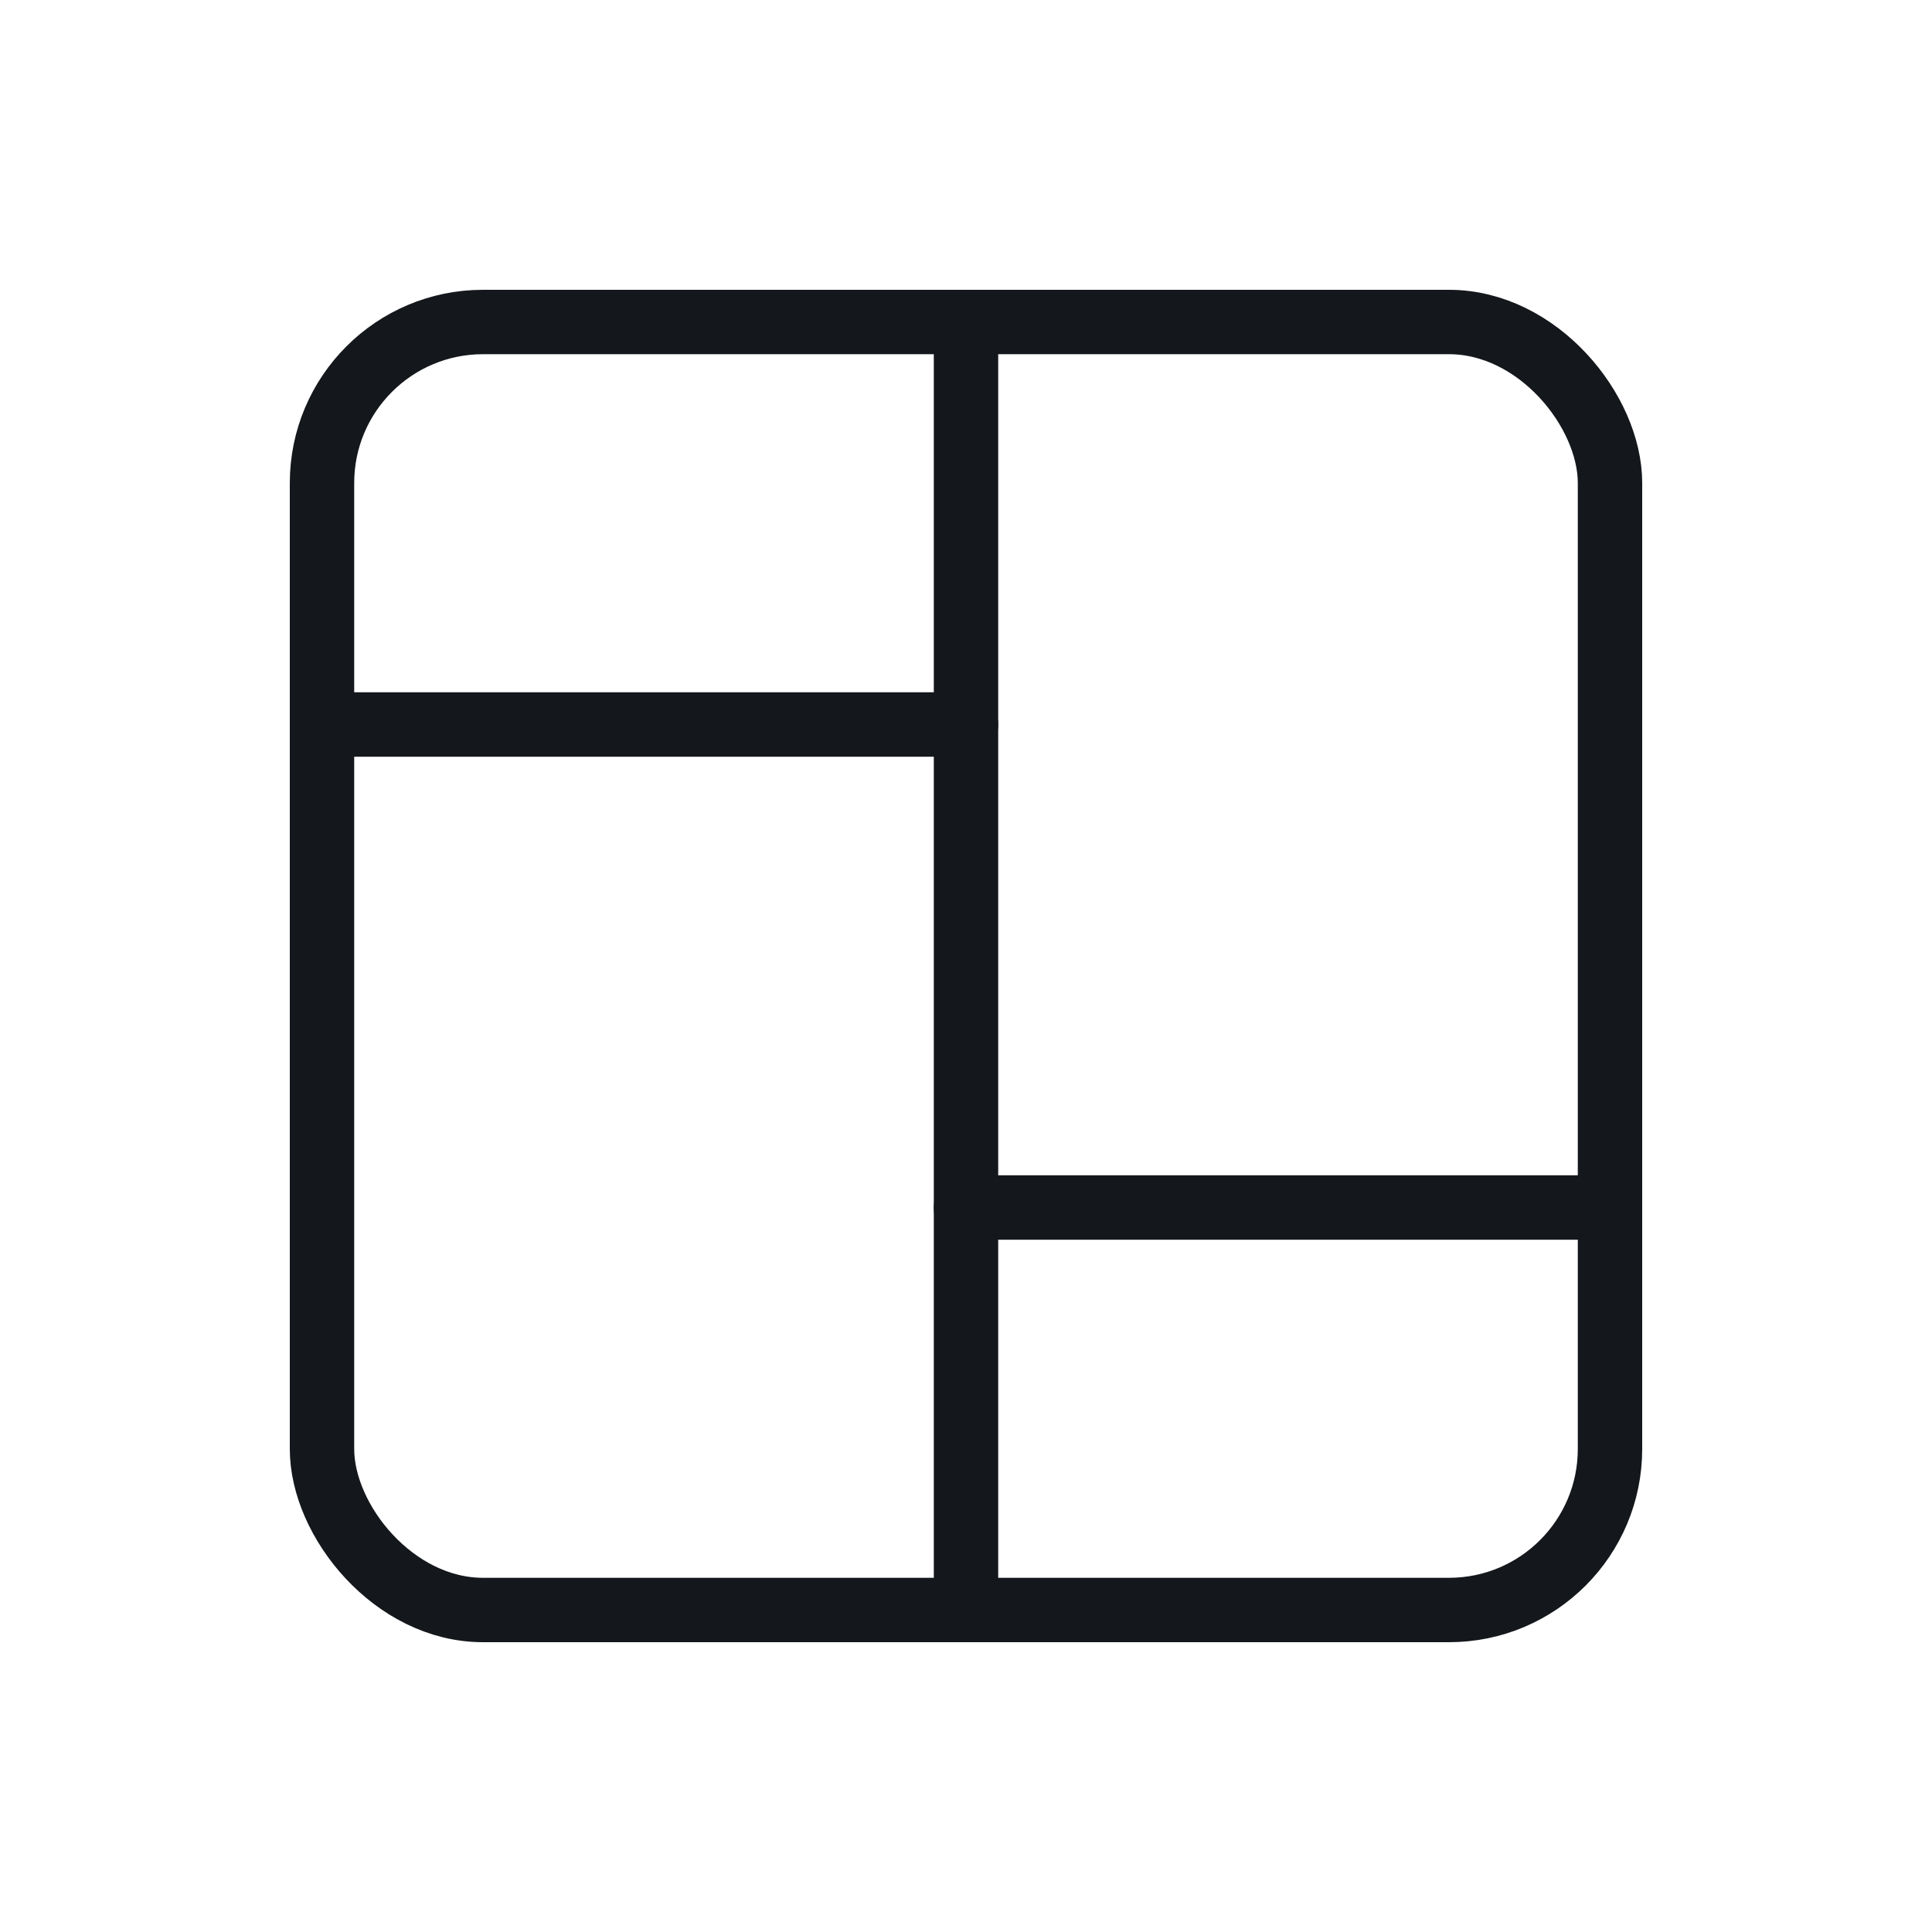
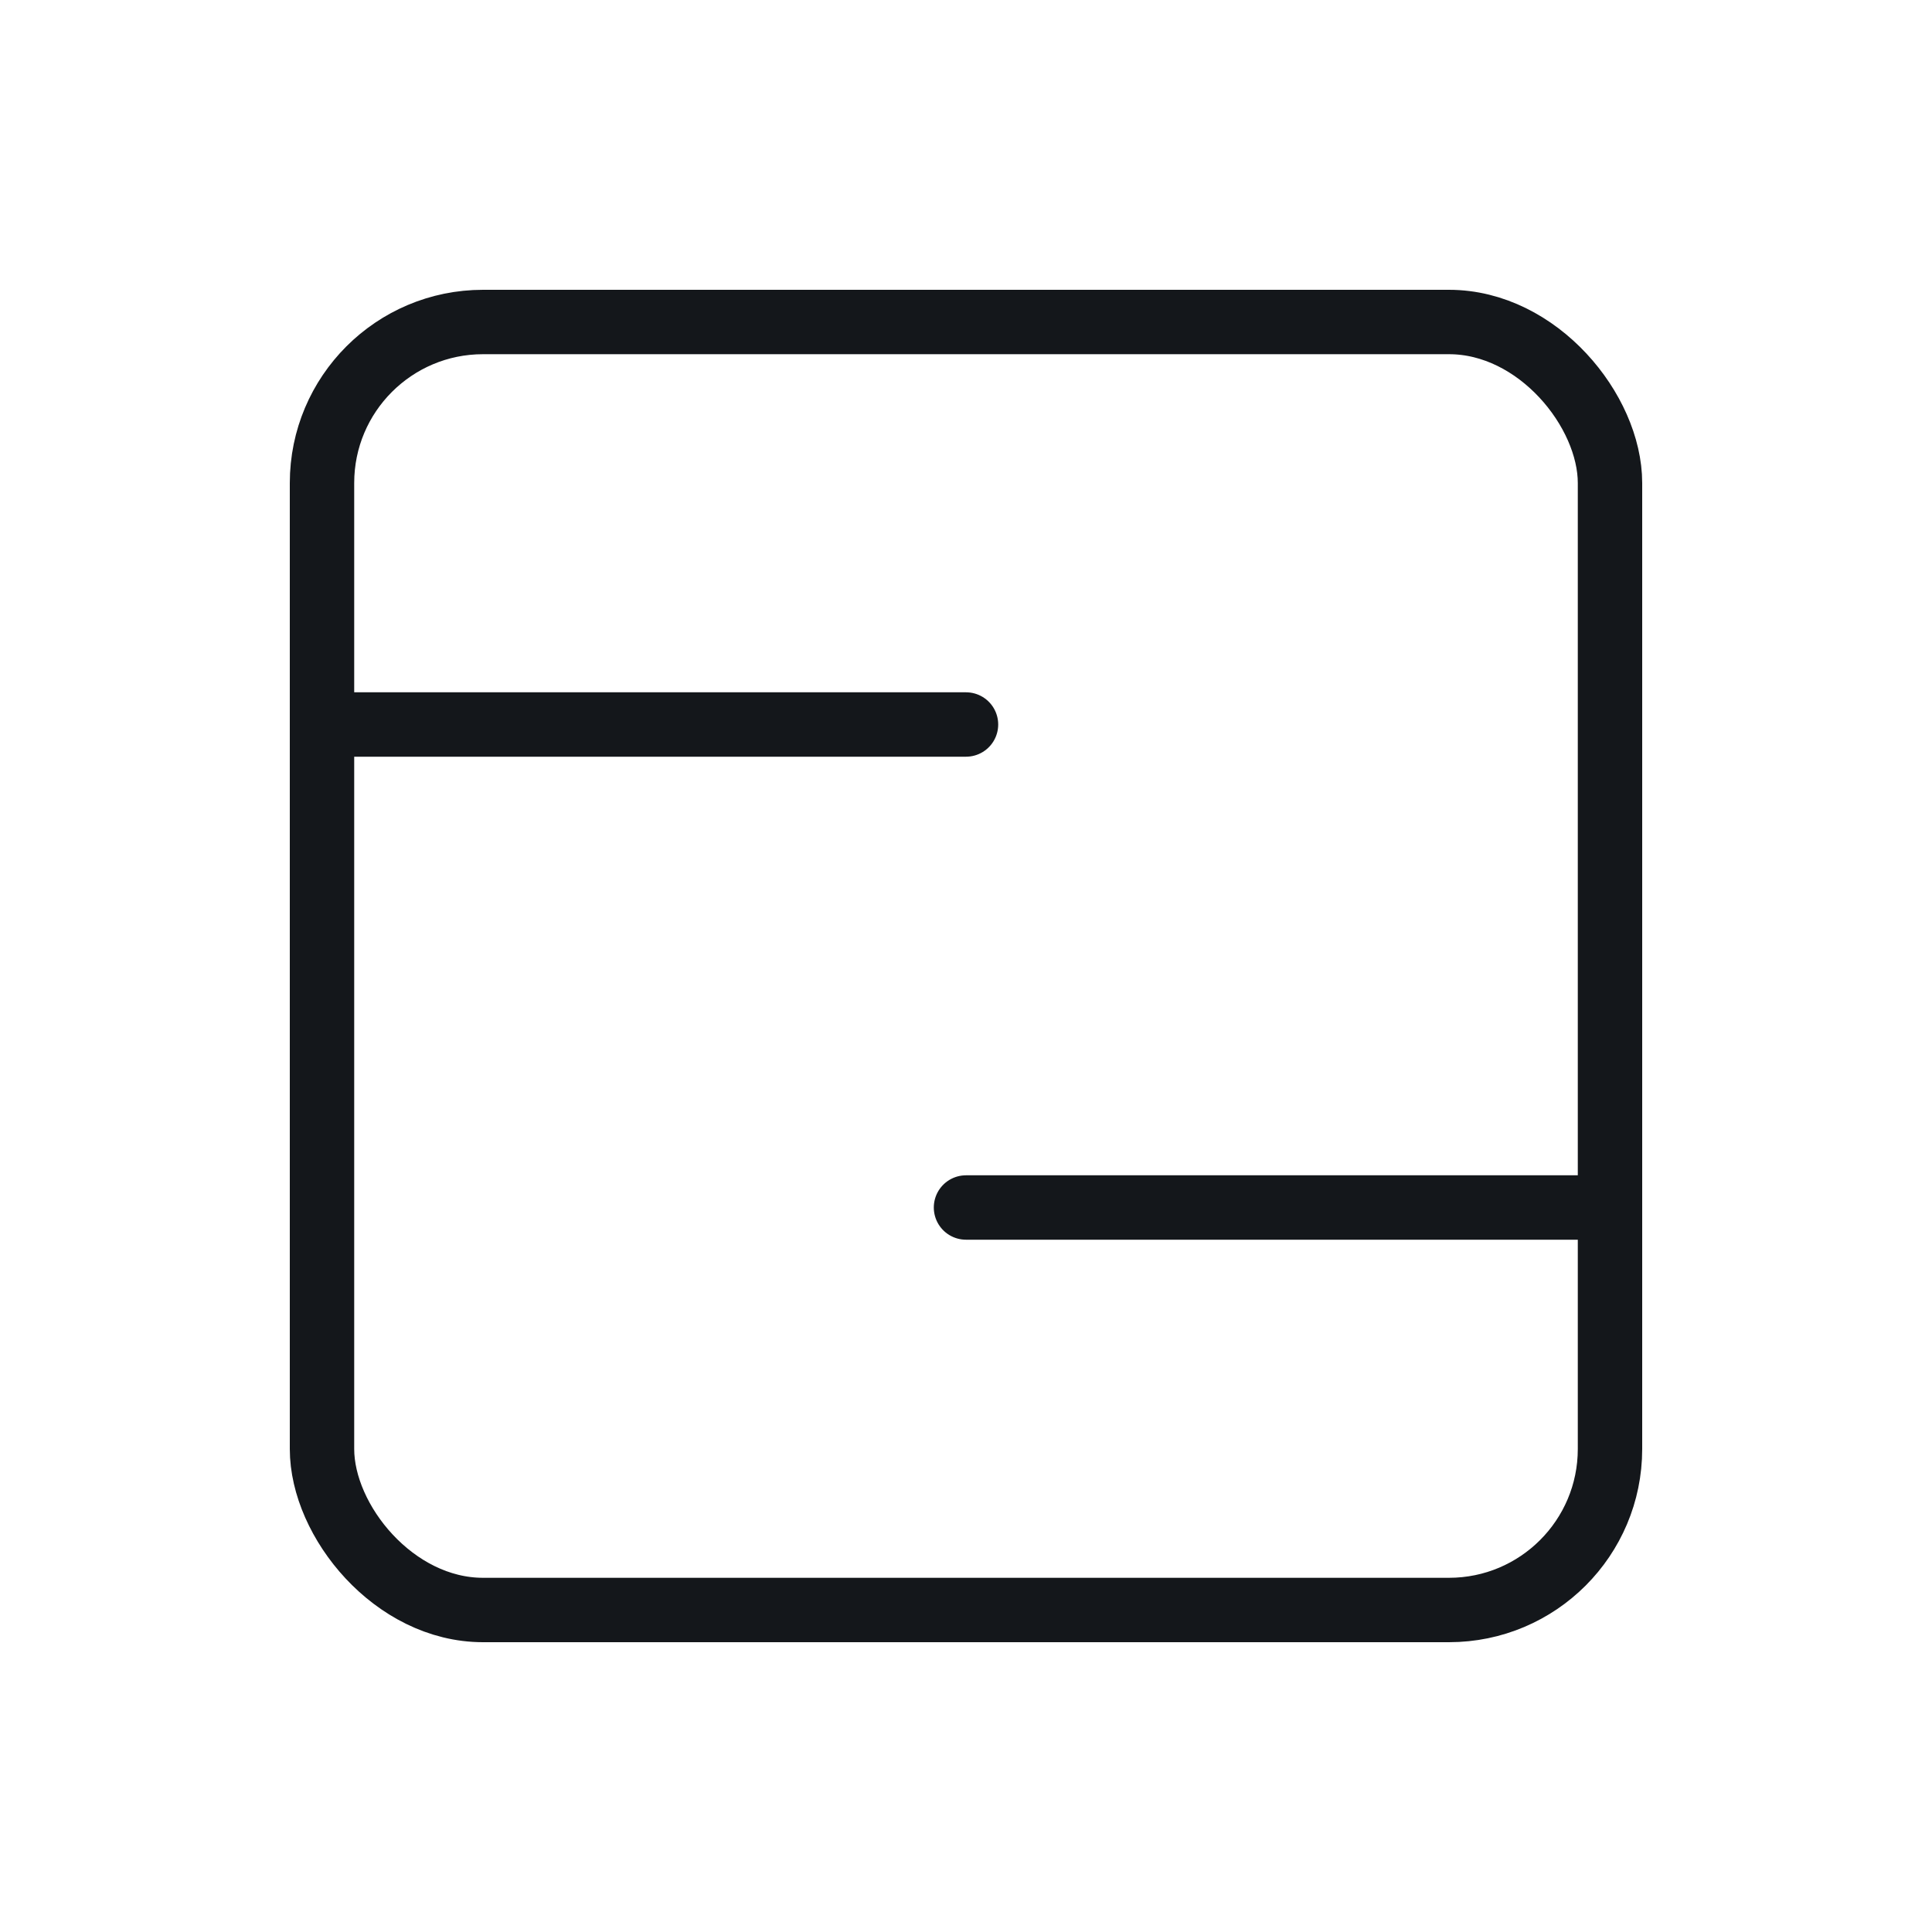
<svg xmlns="http://www.w3.org/2000/svg" width="30" height="30" viewBox="0 0 30 30" fill="none">
  <rect x="5" y="5" width="20" height="20" rx="2.5" stroke="#14171B" stroke-linecap="round" stroke-linejoin="round" />
  <path d="M5 11.25H15" stroke="#14171B" stroke-linecap="round" stroke-linejoin="round" />
  <path d="M15 18.75H25" stroke="#14171B" stroke-linecap="round" stroke-linejoin="round" />
-   <path d="M15 5V25" stroke="#14171B" stroke-linecap="round" stroke-linejoin="round" />
</svg>